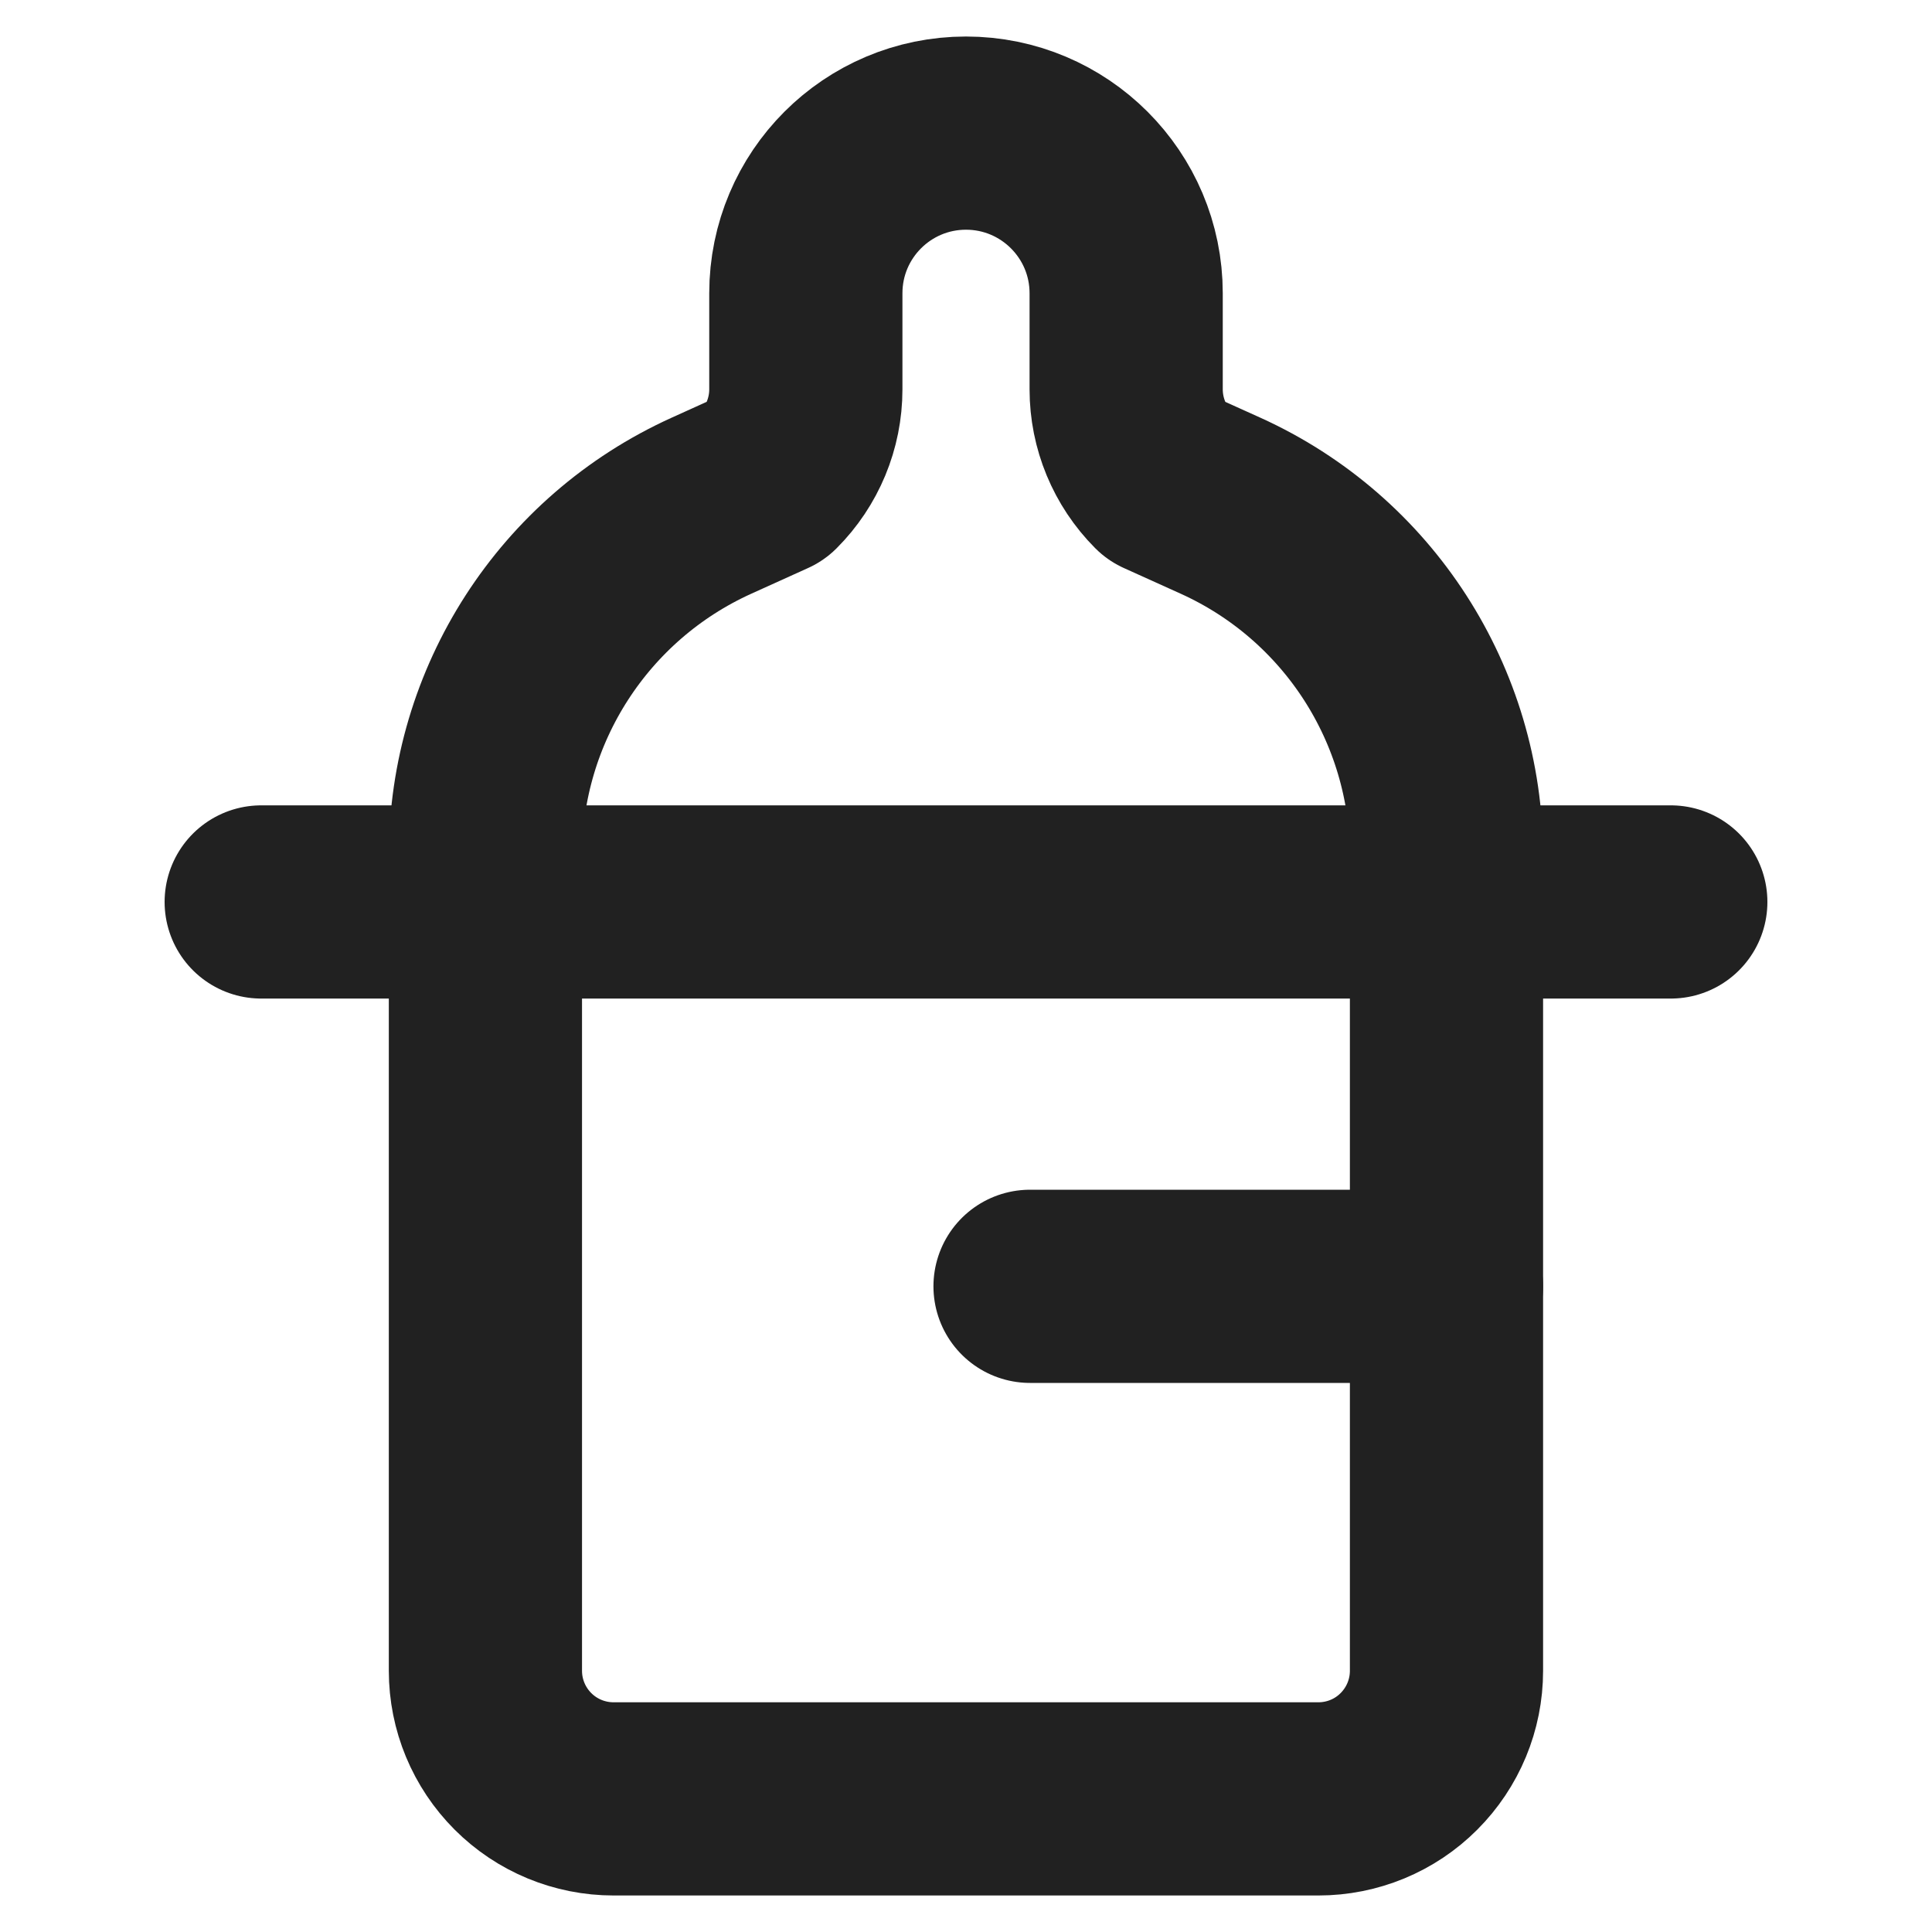
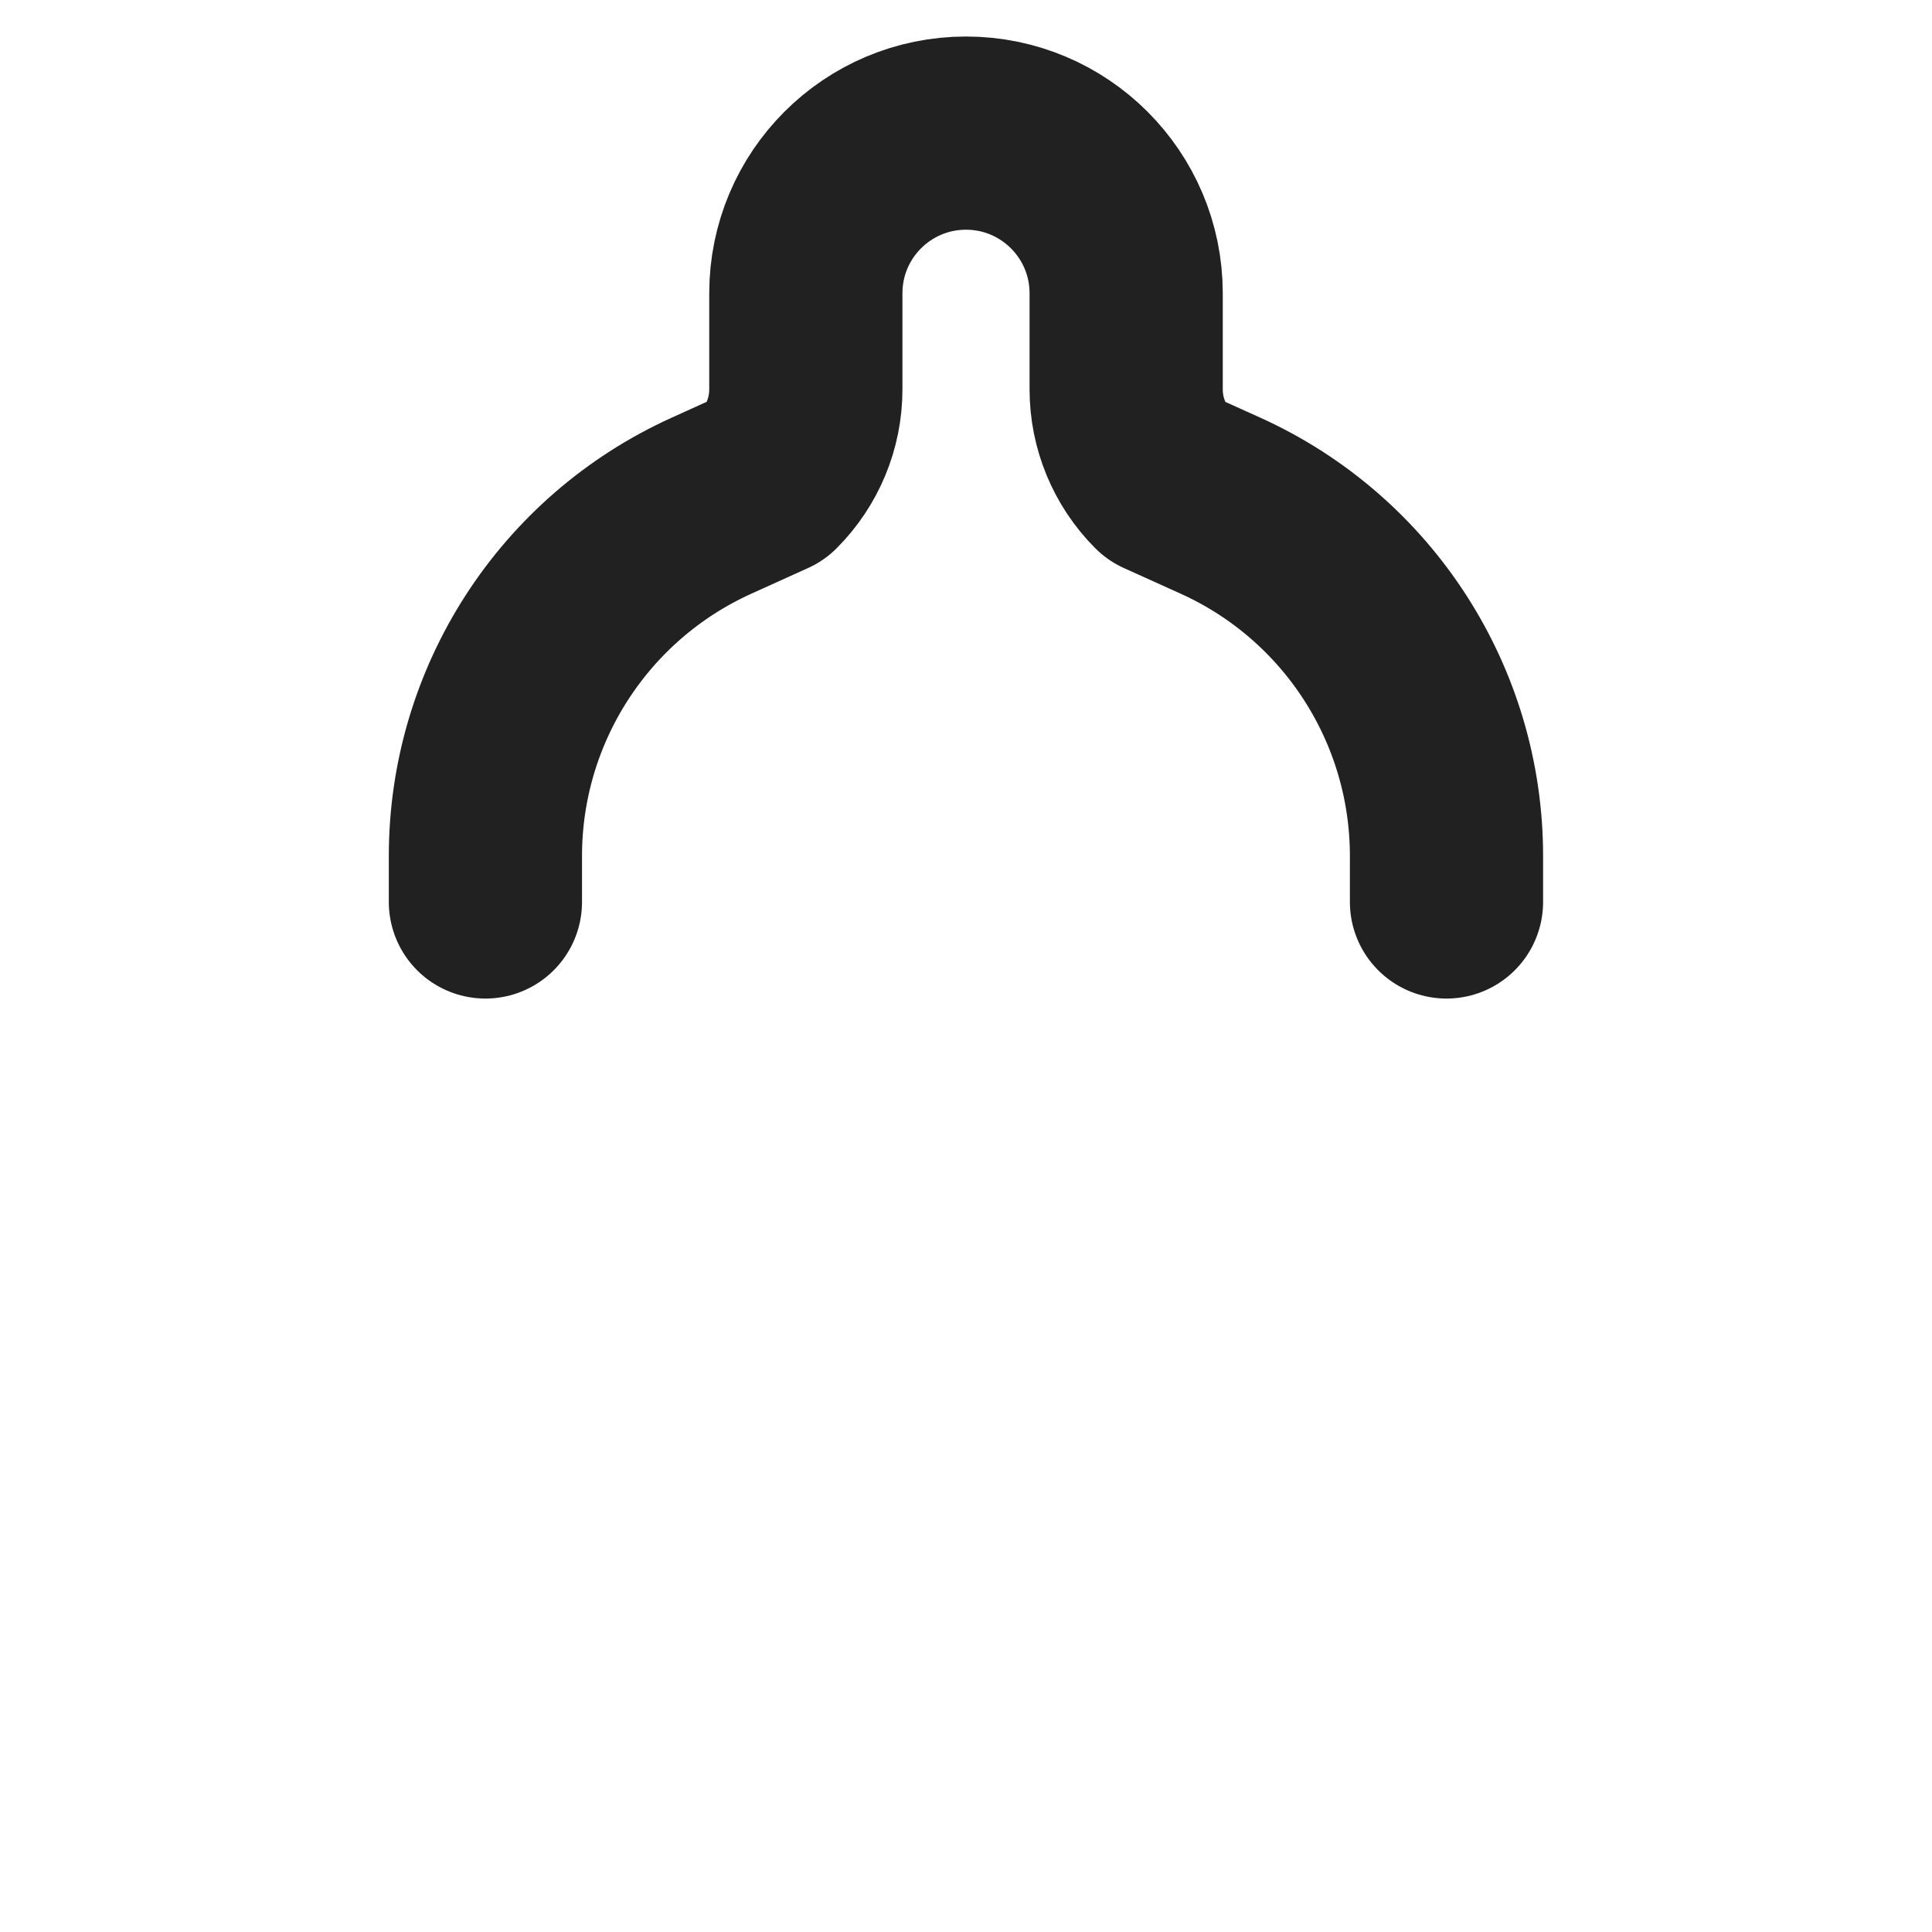
<svg xmlns="http://www.w3.org/2000/svg" width="20" height="20" viewBox="0 0 20 20" fill="none">
-   <path d="M5.025 9.337V17.296C5.025 17.648 5.165 17.985 5.414 18.234C5.663 18.483 6 18.622 6.352 18.622H13.648C13.999 18.622 14.337 18.483 14.585 18.234C14.834 17.985 14.974 17.648 14.974 17.296V9.337" stroke="#212121" stroke-width="2" stroke-linecap="round" stroke-linejoin="round" />
  <path d="M14.974 9.337V8.861C14.974 7.299 14.06 5.881 12.637 5.236L12.046 4.969C11.798 4.72 11.658 4.383 11.658 4.031V3.036C11.658 2.12 10.915 1.378 10 1.378C9.084 1.378 8.342 2.12 8.342 3.036V4.031C8.342 4.383 8.202 4.72 7.953 4.969L7.363 5.236C5.94 5.881 5.025 7.299 5.025 8.861V9.337" stroke="#212121" stroke-width="2" stroke-linecap="round" stroke-linejoin="round" />
-   <path d="M2.704 9.337H17.296" stroke="#212121" stroke-width="2" stroke-linecap="round" stroke-linejoin="round" />
-   <path d="M10.663 13.316H14.974" stroke="#212121" stroke-width="2" stroke-linecap="round" stroke-linejoin="round" />
</svg>